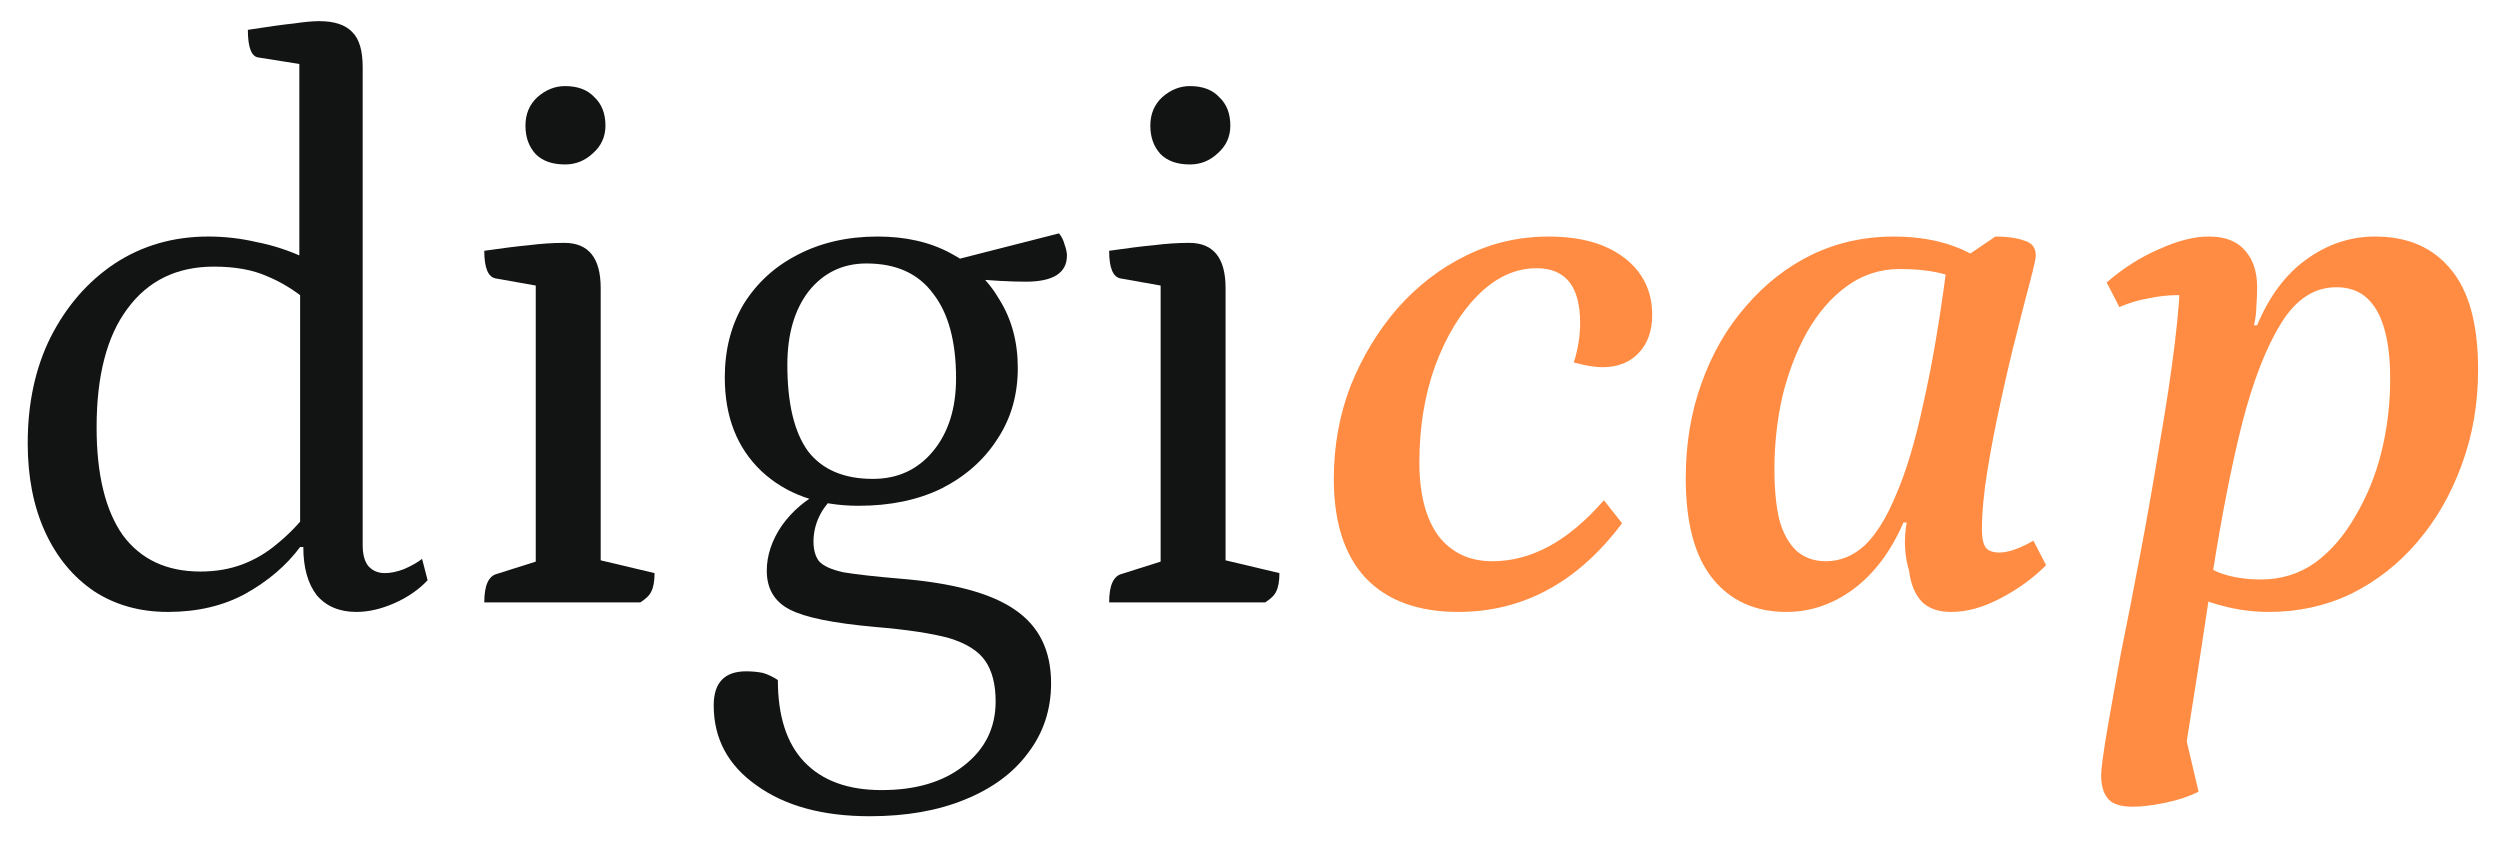
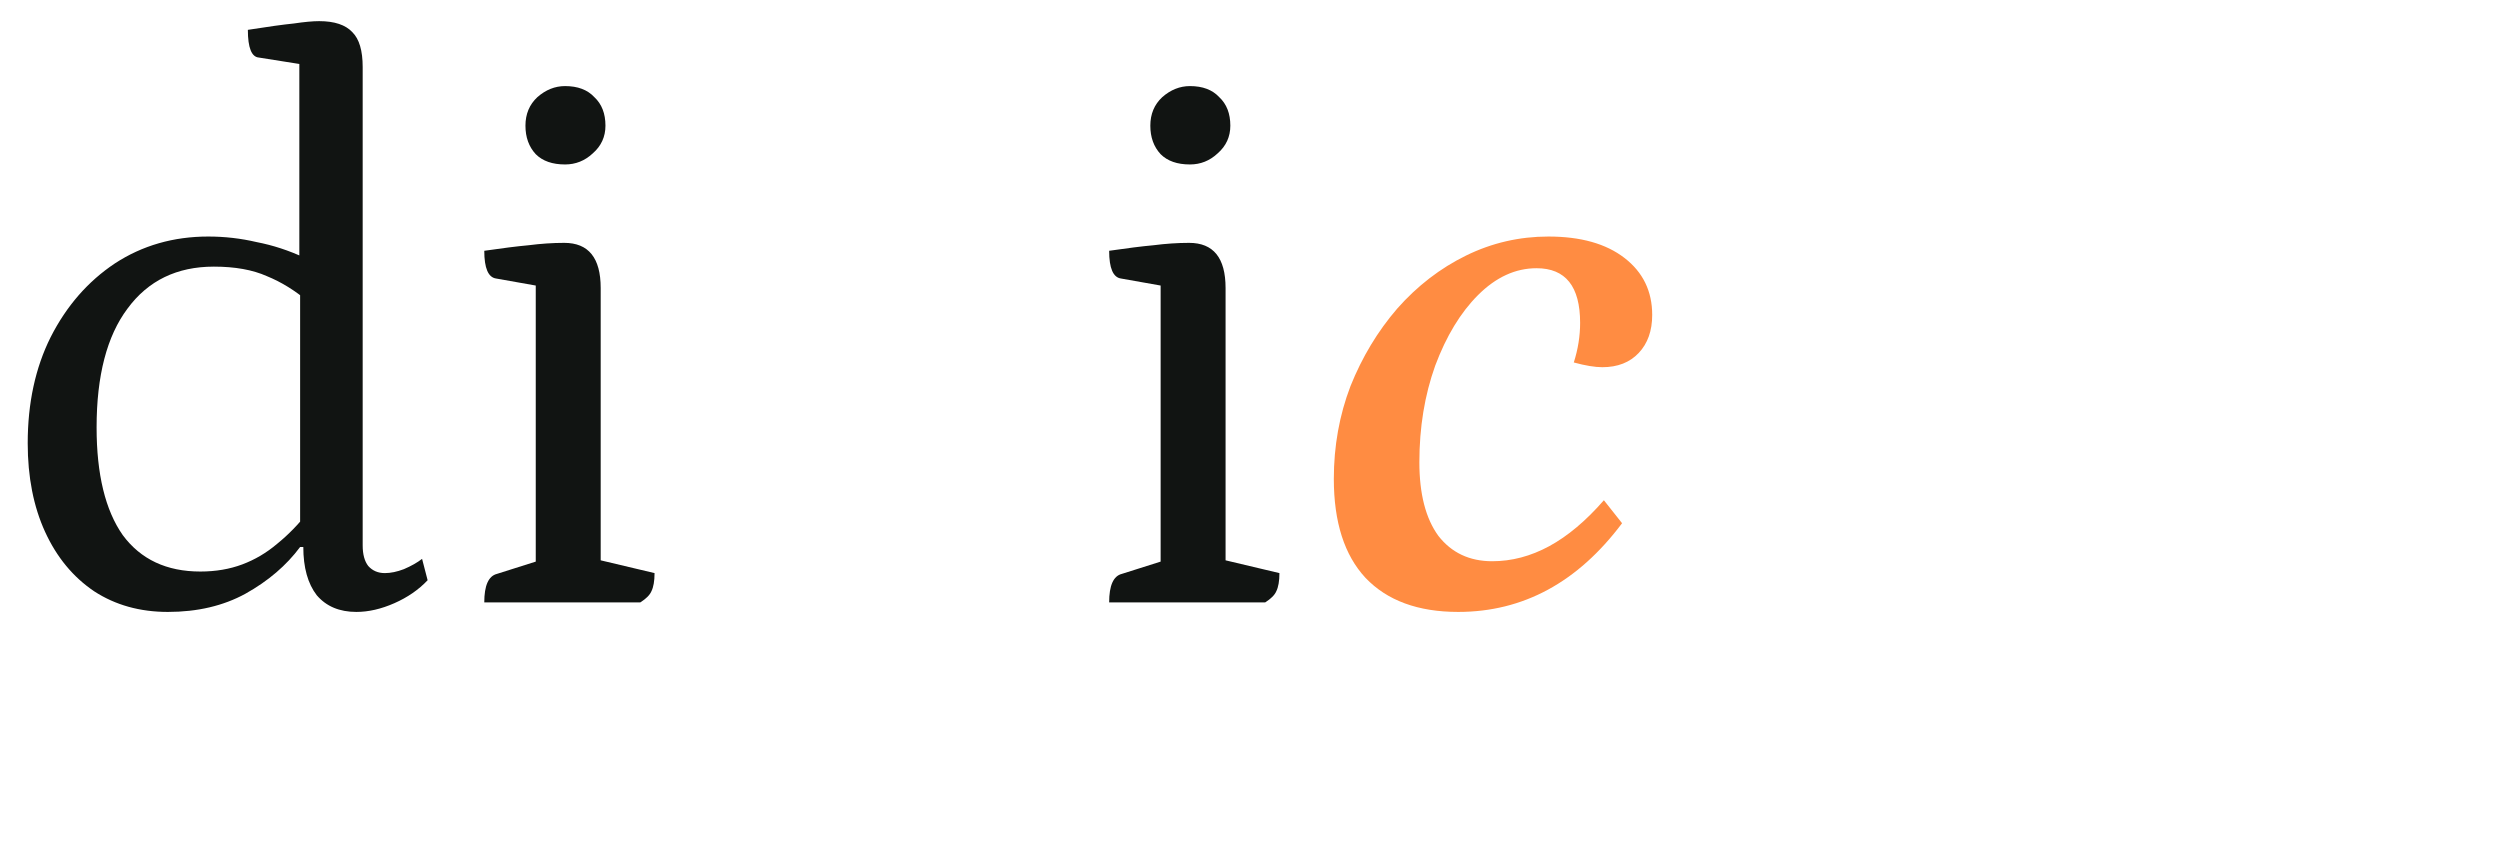
<svg xmlns="http://www.w3.org/2000/svg" width="83" height="28" viewBox="0 0 83 28" fill="none">
-   <path d="M70.809 26.783C70.389 26.783 70.108 26.687 69.968 26.494C69.828 26.319 69.758 26.065 69.758 25.732C69.758 25.539 69.819 25.074 69.942 24.338C70.065 23.619 70.222 22.734 70.415 21.683C70.626 20.648 70.845 19.527 71.072 18.317C71.3 17.108 71.511 15.907 71.703 14.715C71.914 13.506 72.08 12.402 72.203 11.402C72.326 10.386 72.387 9.562 72.387 8.931L73.281 9.983C73.228 9.93 73.088 9.886 72.86 9.851C72.632 9.816 72.44 9.799 72.282 9.799C71.984 9.799 71.668 9.834 71.335 9.904C71.02 9.956 70.696 10.053 70.362 10.193L69.942 9.378C70.485 8.905 71.064 8.537 71.677 8.274C72.291 7.993 72.843 7.853 73.334 7.853C73.877 7.853 74.28 8.011 74.543 8.326C74.806 8.624 74.937 9.027 74.937 9.536C74.937 9.746 74.929 9.956 74.911 10.167C74.911 10.36 74.885 10.57 74.832 10.798H74.937C75.341 9.834 75.884 9.106 76.567 8.616C77.269 8.107 78.031 7.853 78.855 7.853C79.942 7.853 80.783 8.221 81.379 8.957C81.975 9.676 82.273 10.78 82.273 12.27C82.273 13.409 82.089 14.47 81.721 15.451C81.37 16.416 80.879 17.266 80.248 18.002C79.635 18.72 78.907 19.29 78.066 19.711C77.225 20.114 76.313 20.316 75.332 20.316C74.788 20.316 74.263 20.245 73.754 20.105C73.246 19.983 72.764 19.755 72.308 19.422L72.361 18.396C72.834 18.624 73.263 18.826 73.649 19.001C74.052 19.159 74.525 19.238 75.069 19.238C75.735 19.238 76.331 19.053 76.857 18.685C77.382 18.3 77.829 17.783 78.198 17.134C78.583 16.486 78.872 15.776 79.065 15.005C79.258 14.216 79.354 13.409 79.354 12.586C79.354 11.937 79.293 11.394 79.17 10.956C79.048 10.5 78.855 10.149 78.592 9.904C78.329 9.658 77.987 9.536 77.567 9.536C76.83 9.536 76.217 9.939 75.726 10.745C75.235 11.534 74.806 12.638 74.438 14.058C74.087 15.46 73.763 17.108 73.465 19.001C73.185 20.894 72.869 22.936 72.519 25.127L72.387 23.707L72.992 26.284C72.676 26.442 72.308 26.564 71.888 26.652C71.467 26.739 71.108 26.783 70.809 26.783Z" fill="#FF8C42" />
-   <path d="M59.306 20.316C58.272 20.316 57.457 19.947 56.861 19.211C56.265 18.475 55.967 17.362 55.967 15.872C55.967 14.733 56.142 13.681 56.493 12.717C56.843 11.736 57.334 10.885 57.965 10.167C58.596 9.431 59.323 8.861 60.147 8.458C60.989 8.055 61.891 7.853 62.855 7.853C63.609 7.853 64.275 7.958 64.853 8.169C65.45 8.379 65.993 8.729 66.484 9.22L66.221 10.114C66.01 9.921 65.669 9.676 65.195 9.378C64.722 9.08 64.012 8.931 63.066 8.931C62.417 8.931 61.83 9.124 61.304 9.509C60.796 9.878 60.358 10.386 59.989 11.034C59.639 11.665 59.367 12.375 59.174 13.164C58.999 13.953 58.911 14.759 58.911 15.583C58.911 16.232 58.964 16.784 59.069 17.239C59.192 17.695 59.385 18.046 59.648 18.291C59.911 18.519 60.235 18.633 60.62 18.633C61.094 18.633 61.523 18.457 61.909 18.107C62.294 17.739 62.645 17.169 62.961 16.398C63.294 15.627 63.592 14.628 63.854 13.401C64.135 12.174 64.389 10.693 64.617 8.957L66.247 7.853C66.633 7.853 66.948 7.897 67.194 7.984C67.457 8.055 67.588 8.221 67.588 8.484C67.588 8.572 67.527 8.852 67.404 9.325C67.281 9.781 67.132 10.36 66.957 11.061C66.782 11.744 66.606 12.489 66.431 13.296C66.256 14.084 66.107 14.855 65.984 15.609C65.861 16.363 65.8 17.02 65.8 17.581C65.8 17.862 65.844 18.063 65.931 18.186C66.019 18.291 66.168 18.344 66.379 18.344C66.536 18.344 66.712 18.308 66.904 18.238C67.097 18.168 67.299 18.072 67.509 17.949L67.93 18.764C67.492 19.203 66.983 19.571 66.405 19.869C65.844 20.166 65.3 20.316 64.775 20.316C64.354 20.316 64.03 20.202 63.802 19.974C63.574 19.728 63.434 19.387 63.381 18.948C63.311 18.72 63.267 18.475 63.25 18.212C63.232 17.932 63.25 17.642 63.302 17.345H63.197C62.776 18.308 62.224 19.045 61.541 19.553C60.857 20.061 60.112 20.316 59.306 20.316Z" fill="#FF8C42" />
  <path d="M48.411 20.316C47.079 20.316 46.053 19.939 45.335 19.185C44.634 18.431 44.283 17.336 44.283 15.898C44.283 14.812 44.467 13.786 44.835 12.822C45.221 11.858 45.738 10.999 46.387 10.246C47.053 9.492 47.815 8.905 48.674 8.484C49.533 8.063 50.444 7.853 51.408 7.853C52.478 7.853 53.319 8.09 53.932 8.563C54.546 9.036 54.853 9.667 54.853 10.456C54.853 10.982 54.704 11.402 54.406 11.718C54.108 12.034 53.705 12.191 53.196 12.191C52.951 12.191 52.635 12.139 52.25 12.034C52.39 11.595 52.46 11.157 52.46 10.719C52.46 9.509 51.978 8.905 51.014 8.905C50.313 8.905 49.664 9.203 49.068 9.799C48.49 10.377 48.017 11.157 47.649 12.139C47.298 13.12 47.123 14.189 47.123 15.346C47.123 16.398 47.333 17.213 47.754 17.791C48.192 18.352 48.788 18.633 49.542 18.633C50.19 18.633 50.821 18.466 51.435 18.133C52.048 17.8 52.653 17.292 53.249 16.608L53.853 17.371C52.381 19.334 50.567 20.316 48.411 20.316Z" fill="#FF8C42" />
  <path d="M36.824 20C36.824 19.439 36.964 19.124 37.245 19.053L38.822 18.554L38.533 18.922V9.141L38.849 9.536L37.219 9.247C36.956 9.211 36.824 8.905 36.824 8.326C37.42 8.239 37.911 8.177 38.297 8.142C38.7 8.09 39.094 8.063 39.48 8.063C40.286 8.063 40.689 8.563 40.689 9.562V18.869L40.374 18.528L42.477 19.027C42.477 19.29 42.442 19.492 42.372 19.632C42.319 19.755 42.197 19.877 42.004 20H36.824ZM39.506 5.46C39.085 5.46 38.761 5.347 38.533 5.119C38.305 4.873 38.191 4.558 38.191 4.172C38.191 3.787 38.323 3.471 38.586 3.226C38.866 2.98 39.173 2.858 39.506 2.858C39.927 2.858 40.251 2.98 40.479 3.226C40.724 3.454 40.847 3.769 40.847 4.172C40.847 4.54 40.707 4.847 40.426 5.092C40.163 5.338 39.857 5.46 39.506 5.46Z" fill="#111412" />
-   <path d="M28.875 27.099C27.315 27.099 26.062 26.757 25.115 26.073C24.169 25.407 23.695 24.522 23.695 23.418C23.695 22.664 24.055 22.288 24.773 22.288C24.966 22.288 25.15 22.305 25.325 22.34C25.501 22.393 25.667 22.471 25.825 22.577C25.825 23.769 26.114 24.671 26.693 25.285C27.289 25.916 28.147 26.231 29.269 26.231C30.409 26.231 31.32 25.96 32.004 25.416C32.705 24.873 33.055 24.163 33.055 23.287C33.055 22.726 32.941 22.279 32.714 21.946C32.486 21.613 32.083 21.358 31.504 21.183C30.926 21.026 30.111 20.903 29.059 20.815C27.674 20.692 26.728 20.5 26.219 20.237C25.711 19.974 25.457 19.544 25.457 18.948C25.457 18.44 25.623 17.941 25.956 17.45C26.307 16.959 26.763 16.573 27.324 16.293L27.718 16.477C27.49 16.67 27.315 16.898 27.192 17.16C27.07 17.423 27.008 17.695 27.008 17.976C27.008 18.256 27.07 18.475 27.192 18.633C27.332 18.791 27.604 18.913 28.007 19.001C28.428 19.071 29.05 19.141 29.874 19.211C31.627 19.352 32.898 19.693 33.686 20.237C34.493 20.78 34.896 21.595 34.896 22.682C34.896 23.558 34.642 24.329 34.133 24.996C33.642 25.662 32.941 26.179 32.03 26.547C31.136 26.915 30.084 27.099 28.875 27.099ZM28.507 16.792C27.175 16.792 26.097 16.407 25.273 15.636C24.466 14.864 24.063 13.83 24.063 12.533C24.063 11.604 24.274 10.789 24.694 10.088C25.133 9.387 25.729 8.843 26.482 8.458C27.253 8.055 28.139 7.853 29.138 7.853C30.067 7.853 30.873 8.037 31.557 8.405C32.258 8.773 32.801 9.29 33.187 9.956C33.59 10.605 33.791 11.359 33.791 12.218C33.791 13.111 33.564 13.9 33.108 14.584C32.67 15.268 32.056 15.811 31.267 16.214C30.479 16.6 29.558 16.792 28.507 16.792ZM28.98 15.899C29.804 15.899 30.47 15.592 30.978 14.978C31.486 14.365 31.741 13.559 31.741 12.559C31.741 11.332 31.486 10.395 30.978 9.746C30.487 9.08 29.751 8.747 28.77 8.747C27.981 8.747 27.341 9.054 26.85 9.667C26.377 10.281 26.14 11.096 26.14 12.112C26.14 13.392 26.368 14.347 26.824 14.978C27.297 15.592 28.016 15.899 28.98 15.899ZM34.054 9.352C33.809 9.352 33.52 9.343 33.187 9.325C32.854 9.308 32.538 9.282 32.24 9.247C31.942 9.194 31.706 9.133 31.53 9.063L31.346 8.721L35.159 7.748C35.246 7.853 35.308 7.976 35.343 8.116C35.395 8.256 35.422 8.379 35.422 8.484C35.422 9.063 34.966 9.352 34.054 9.352Z" fill="#111412" />
  <path d="M16.078 20C16.078 19.439 16.218 19.124 16.499 19.053L18.076 18.554L17.787 18.922V9.141L18.103 9.536L16.473 9.247C16.21 9.211 16.078 8.905 16.078 8.326C16.674 8.239 17.165 8.177 17.55 8.142C17.954 8.09 18.348 8.063 18.734 8.063C19.54 8.063 19.943 8.563 19.943 9.562V18.869L19.628 18.528L21.731 19.027C21.731 19.29 21.696 19.492 21.626 19.632C21.573 19.755 21.451 19.877 21.258 20H16.078ZM18.76 5.46C18.339 5.46 18.015 5.347 17.787 5.119C17.559 4.873 17.445 4.558 17.445 4.172C17.445 3.787 17.577 3.471 17.84 3.226C18.12 2.98 18.427 2.858 18.76 2.858C19.181 2.858 19.505 2.98 19.733 3.226C19.978 3.454 20.101 3.769 20.101 4.172C20.101 4.54 19.961 4.847 19.68 5.092C19.417 5.338 19.11 5.46 18.76 5.46Z" fill="#111412" />
  <path d="M5.574 20.316C4.645 20.316 3.83 20.088 3.128 19.632C2.427 19.159 1.884 18.501 1.498 17.66C1.113 16.819 0.92 15.837 0.92 14.715C0.92 13.383 1.174 12.209 1.682 11.192C2.208 10.158 2.918 9.343 3.812 8.747C4.724 8.151 5.758 7.853 6.915 7.853C7.458 7.853 7.993 7.914 8.518 8.037C9.062 8.142 9.596 8.317 10.122 8.563L9.938 8.957V1.78L10.254 2.174L8.597 1.911C8.352 1.893 8.229 1.587 8.229 0.991C8.895 0.886 9.404 0.815 9.754 0.78C10.105 0.728 10.385 0.702 10.595 0.702C11.104 0.702 11.472 0.824 11.7 1.07C11.928 1.297 12.041 1.683 12.041 2.226V18.107C12.041 18.405 12.103 18.633 12.226 18.791C12.366 18.948 12.55 19.027 12.778 19.027C12.97 19.027 13.181 18.983 13.409 18.896C13.654 18.791 13.856 18.677 14.013 18.554L14.197 19.264C13.899 19.579 13.531 19.833 13.093 20.026C12.655 20.219 12.234 20.316 11.831 20.316C11.27 20.316 10.832 20.131 10.517 19.763C10.219 19.378 10.07 18.843 10.07 18.16H9.964C9.509 18.773 8.904 19.29 8.15 19.711C7.414 20.114 6.555 20.316 5.574 20.316ZM6.652 18.975C7.16 18.975 7.624 18.896 8.045 18.738C8.466 18.58 8.851 18.352 9.202 18.054C9.57 17.756 9.912 17.406 10.227 17.003L9.964 17.529V9.378L10.227 10.009C9.789 9.641 9.333 9.36 8.86 9.168C8.387 8.957 7.8 8.852 7.099 8.852C5.872 8.852 4.916 9.317 4.233 10.246C3.549 11.157 3.207 12.472 3.207 14.189C3.207 15.749 3.497 16.941 4.075 17.765C4.671 18.571 5.53 18.975 6.652 18.975Z" fill="#111412" />
</svg>